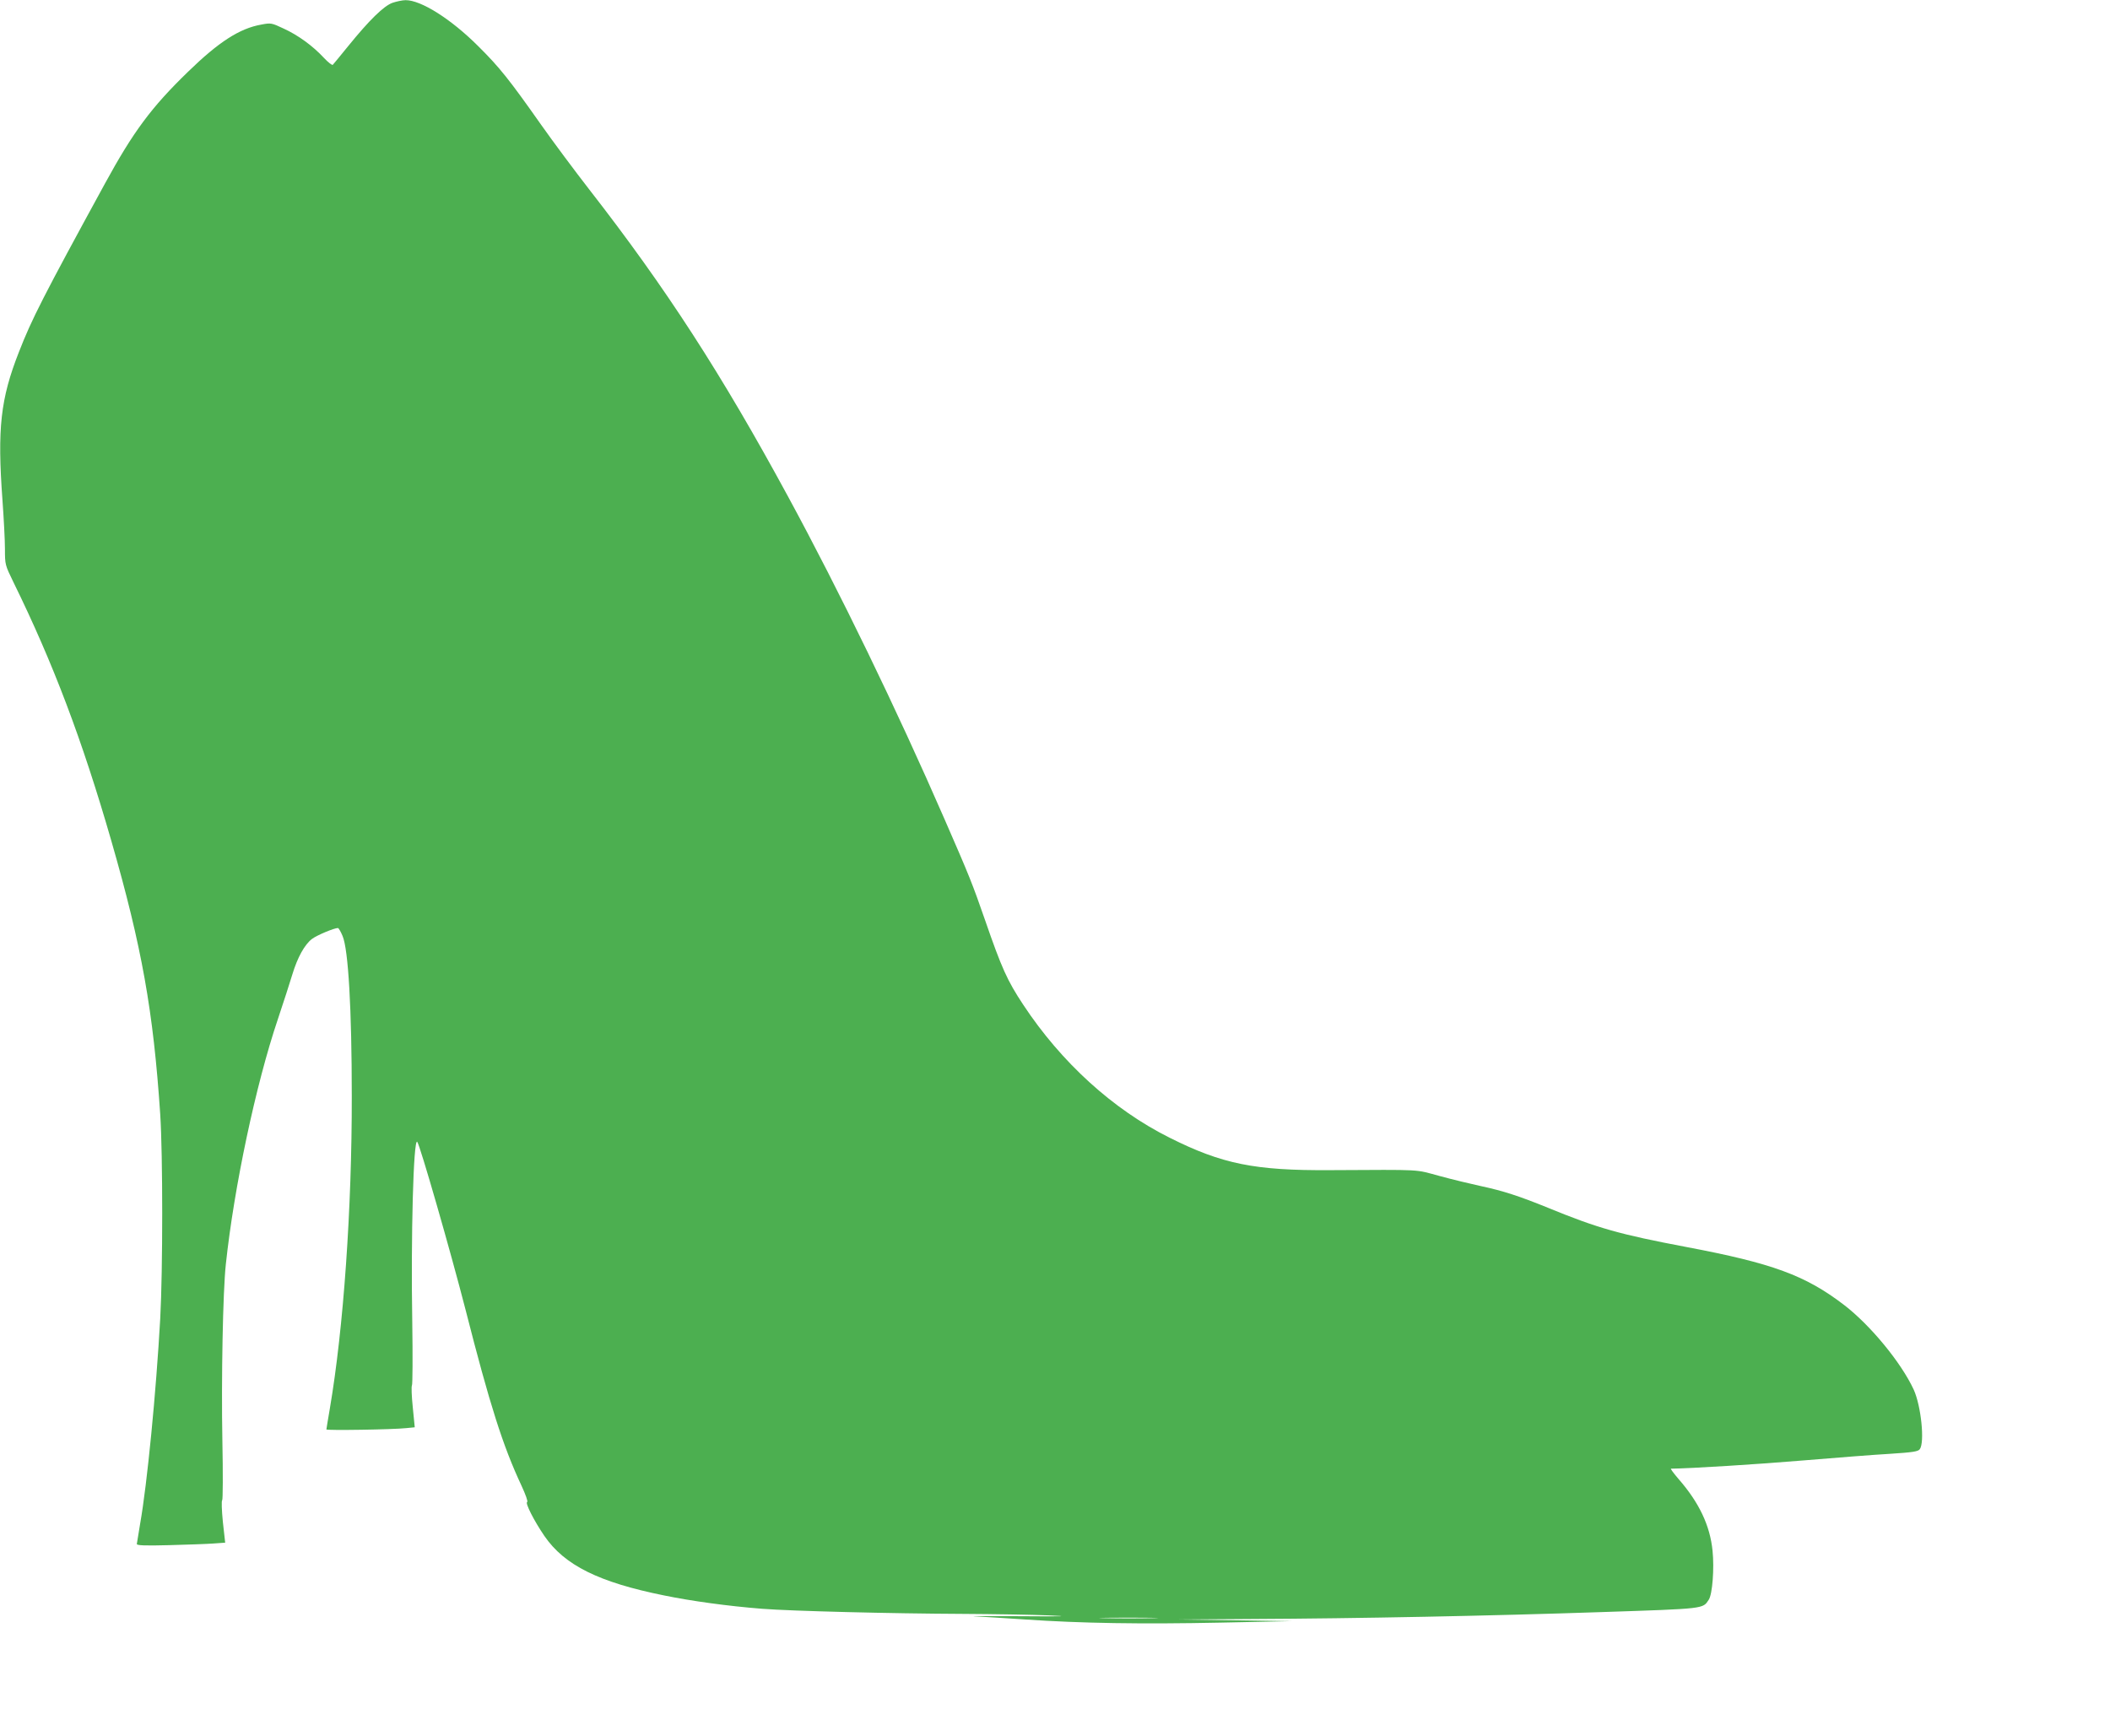
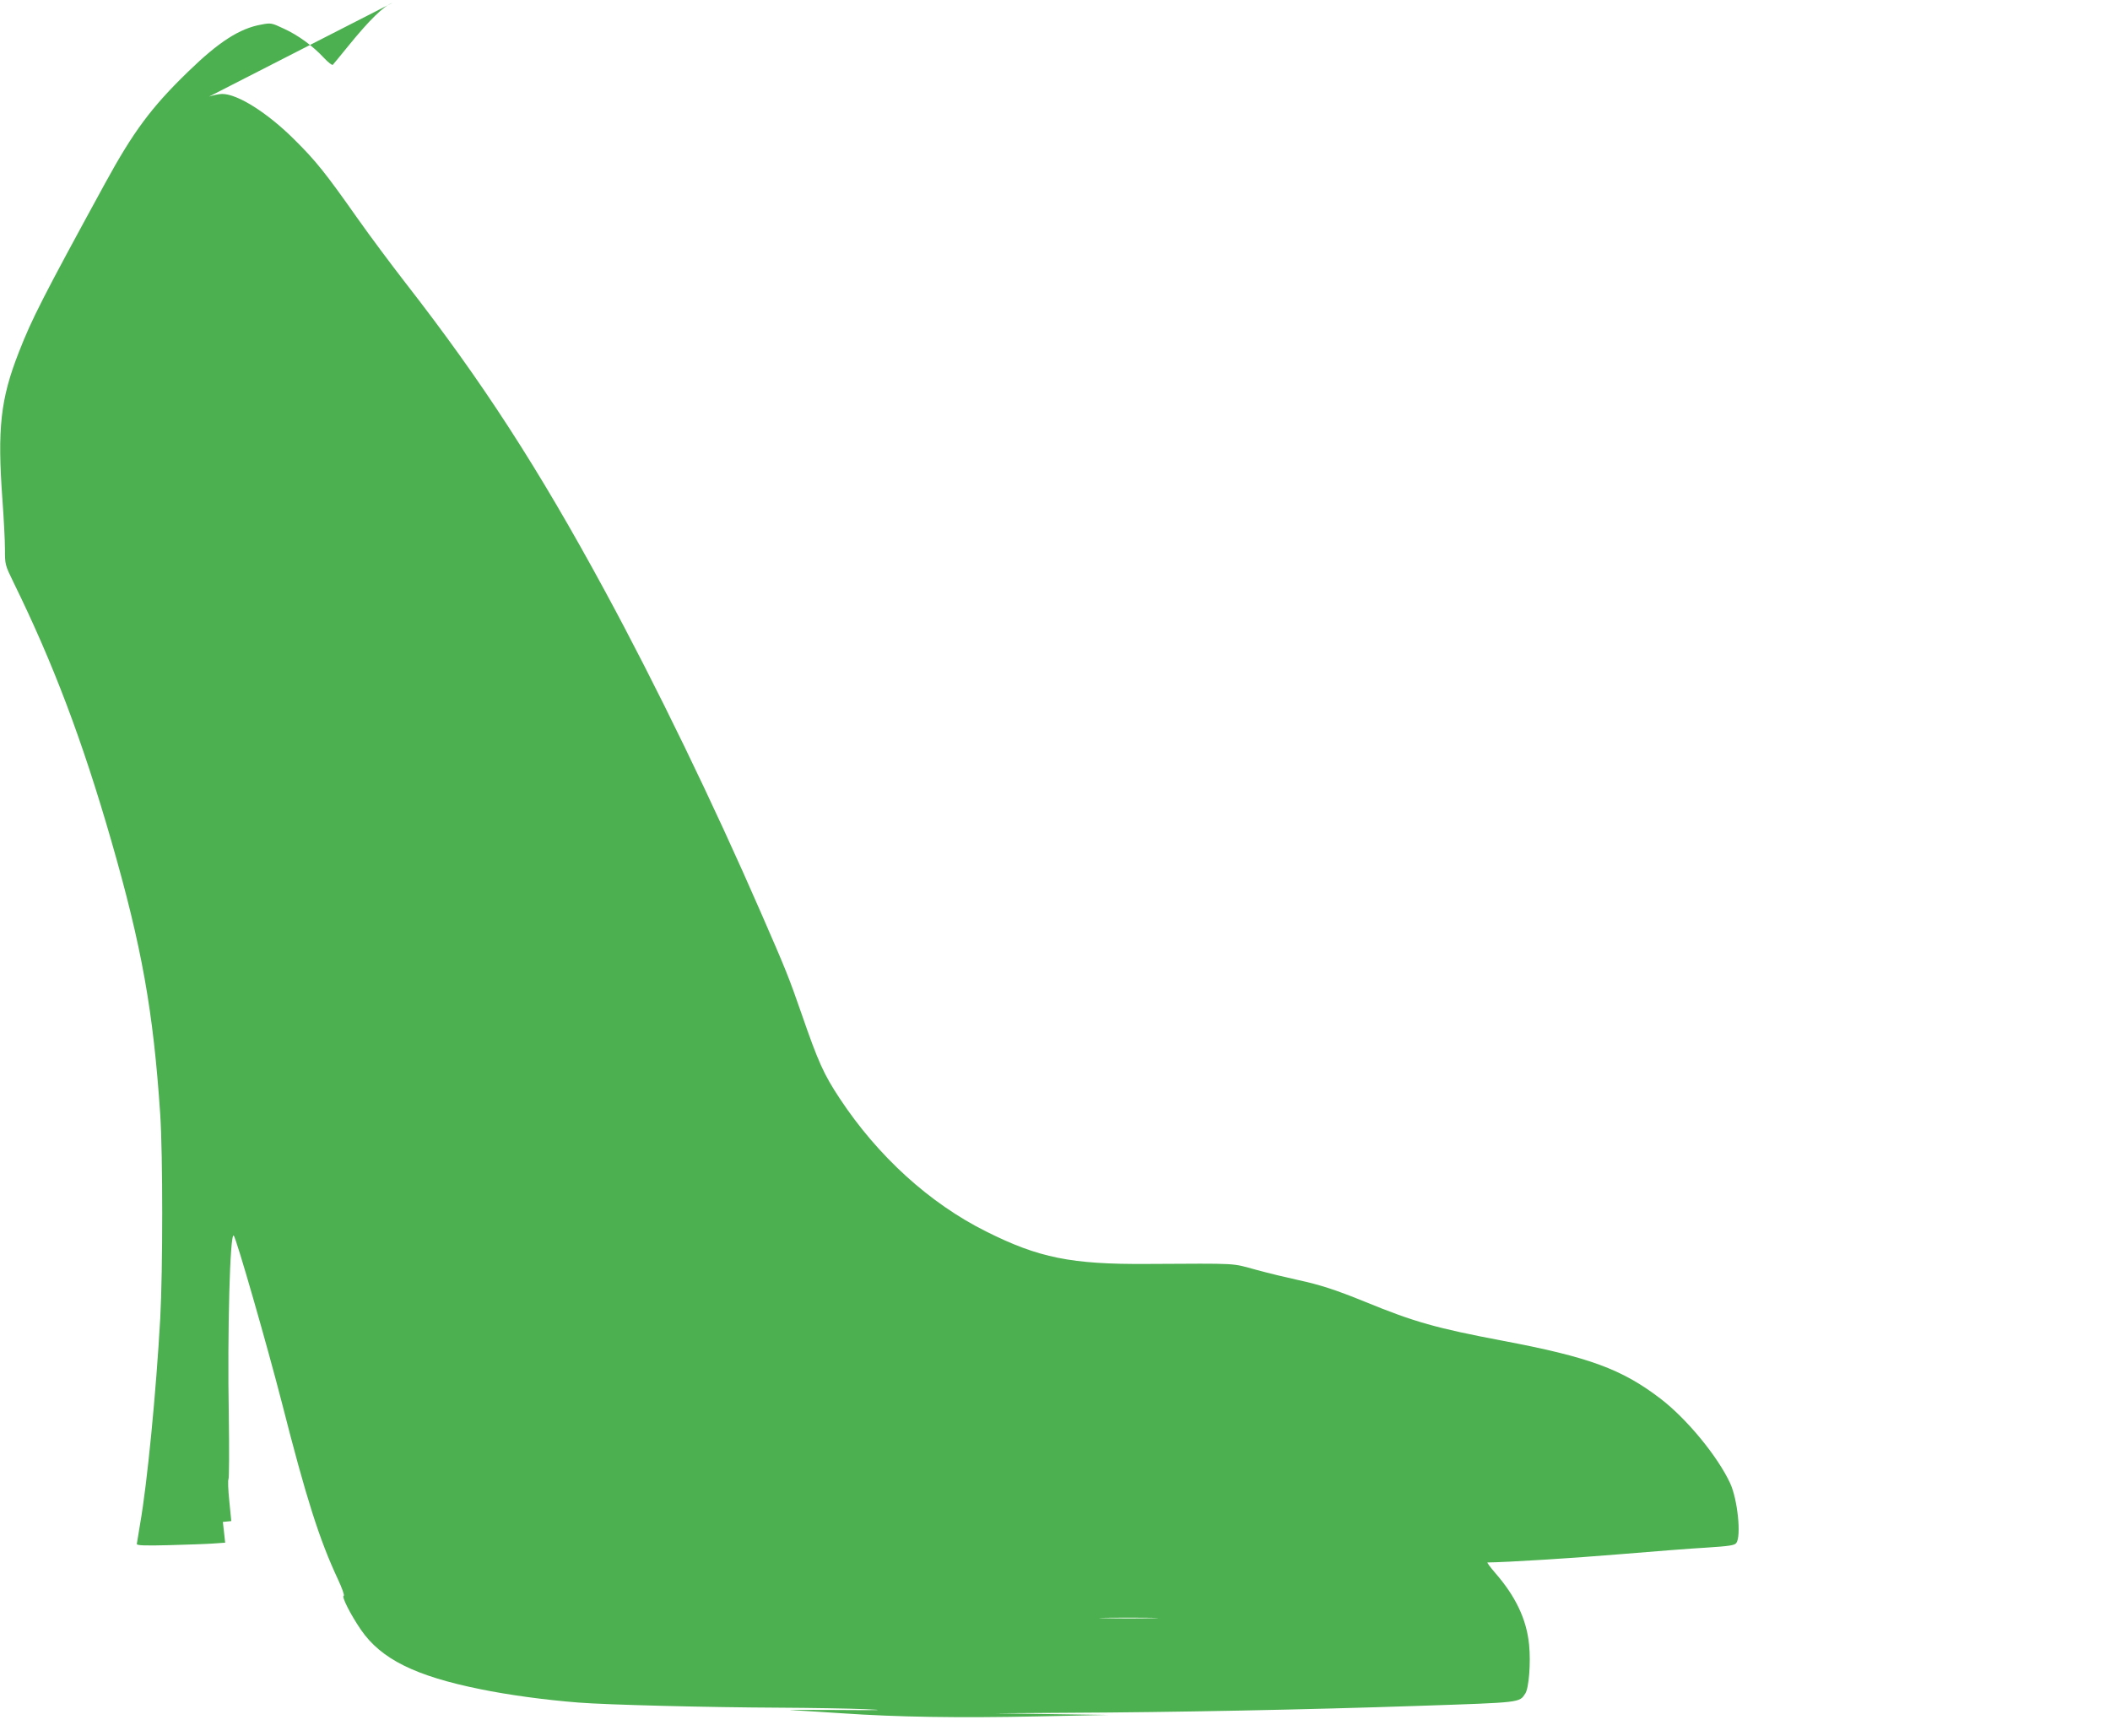
<svg xmlns="http://www.w3.org/2000/svg" version="1.0" width="1280pt" height="1053pt" viewBox="0 0 1280 1053" preserveAspectRatio="xMidYMid meet">
  <g transform="translate(0,1053) scale(0.1,-0.1)" fill="#4caf50" stroke="none">
-     <path d="M2381 10513 c-53 -19 -140 -104 -269 -263 -47 -58 -89 -109 -93 -113 -3 -5 -28 14 -55 43 -67 72 -156 137 -244 177 -72 34 -77 35 -134 24 -132 -23 -259 -105 -445 -286 -224 -217 -333 -365 -504 -678 -378 -692 -444 -822 -522 -1022 -112 -285 -132 -464 -100 -900 8 -110 15 -243 15 -296 0 -95 1 -97 51 -200 242 -493 418 -959 594 -1569 186 -646 255 -1034 297 -1660 16 -247 16 -943 0 -1240 -25 -446 -79 -1002 -122 -1245 -10 -60 -19 -115 -20 -122 0 -9 48 -11 198 -7 108 3 229 7 267 10 l71 5 -14 126 c-7 70 -9 129 -4 132 4 3 5 162 1 361 -7 371 3 907 21 1070 50 469 182 1091 315 1485 35 105 75 228 89 275 31 102 74 180 119 214 29 22 134 66 157 66 4 0 17 -21 28 -48 35 -80 56 -444 56 -972 1 -681 -50 -1408 -133 -1895 -11 -66 -21 -123 -21 -127 0 -7 402 -1 485 8 l51 5 -12 122 c-7 67 -9 126 -5 132 4 5 5 177 2 380 -9 520 7 1121 30 1098 16 -17 202 -664 293 -1018 147 -577 227 -828 339 -1067 25 -54 41 -98 35 -100 -14 -5 42 -115 105 -207 122 -177 329 -280 725 -360 165 -34 390 -65 595 -81 179 -14 780 -29 1217 -31 190 -1 424 -5 520 -9 139 -6 104 -7 -175 -5 -192 1 -314 1 -270 -1 44 -2 181 -11 305 -19 336 -23 705 -29 1185 -19 l430 9 -345 5 -345 5 450 3 c640 3 1447 19 2124 42 628 21 610 19 647 75 22 33 34 189 23 296 -15 154 -82 294 -206 436 -30 35 -51 63 -46 63 115 1 531 27 803 50 195 16 431 35 524 40 140 9 172 14 182 28 31 41 8 264 -37 362 -76 164 -263 391 -422 513 -235 180 -434 253 -958 352 -401 76 -535 113 -839 238 -175 71 -270 102 -405 131 -60 13 -173 40 -250 61 -156 42 -91 39 -665 36 -458 -3 -656 37 -975 197 -343 171 -657 457 -888 807 -97 147 -130 220 -232 515 -75 216 -93 262 -245 610 -291 668 -636 1380 -948 1955 -405 747 -743 1269 -1207 1865 -87 112 -219 289 -293 394 -193 274 -251 347 -381 476 -165 165 -348 280 -441 279 -19 0 -55 -8 -79 -16z m4612 -9800 c-78 -2 -208 -2 -290 0 -81 1 -17 3 142 3 160 0 226 -2 148 -3z" />
+     <path d="M2381 10513 c-53 -19 -140 -104 -269 -263 -47 -58 -89 -109 -93 -113 -3 -5 -28 14 -55 43 -67 72 -156 137 -244 177 -72 34 -77 35 -134 24 -132 -23 -259 -105 -445 -286 -224 -217 -333 -365 -504 -678 -378 -692 -444 -822 -522 -1022 -112 -285 -132 -464 -100 -900 8 -110 15 -243 15 -296 0 -95 1 -97 51 -200 242 -493 418 -959 594 -1569 186 -646 255 -1034 297 -1660 16 -247 16 -943 0 -1240 -25 -446 -79 -1002 -122 -1245 -10 -60 -19 -115 -20 -122 0 -9 48 -11 198 -7 108 3 229 7 267 10 l71 5 -14 126 l51 5 -12 122 c-7 67 -9 126 -5 132 4 5 5 177 2 380 -9 520 7 1121 30 1098 16 -17 202 -664 293 -1018 147 -577 227 -828 339 -1067 25 -54 41 -98 35 -100 -14 -5 42 -115 105 -207 122 -177 329 -280 725 -360 165 -34 390 -65 595 -81 179 -14 780 -29 1217 -31 190 -1 424 -5 520 -9 139 -6 104 -7 -175 -5 -192 1 -314 1 -270 -1 44 -2 181 -11 305 -19 336 -23 705 -29 1185 -19 l430 9 -345 5 -345 5 450 3 c640 3 1447 19 2124 42 628 21 610 19 647 75 22 33 34 189 23 296 -15 154 -82 294 -206 436 -30 35 -51 63 -46 63 115 1 531 27 803 50 195 16 431 35 524 40 140 9 172 14 182 28 31 41 8 264 -37 362 -76 164 -263 391 -422 513 -235 180 -434 253 -958 352 -401 76 -535 113 -839 238 -175 71 -270 102 -405 131 -60 13 -173 40 -250 61 -156 42 -91 39 -665 36 -458 -3 -656 37 -975 197 -343 171 -657 457 -888 807 -97 147 -130 220 -232 515 -75 216 -93 262 -245 610 -291 668 -636 1380 -948 1955 -405 747 -743 1269 -1207 1865 -87 112 -219 289 -293 394 -193 274 -251 347 -381 476 -165 165 -348 280 -441 279 -19 0 -55 -8 -79 -16z m4612 -9800 c-78 -2 -208 -2 -290 0 -81 1 -17 3 142 3 160 0 226 -2 148 -3z" />
  </g>
</svg>